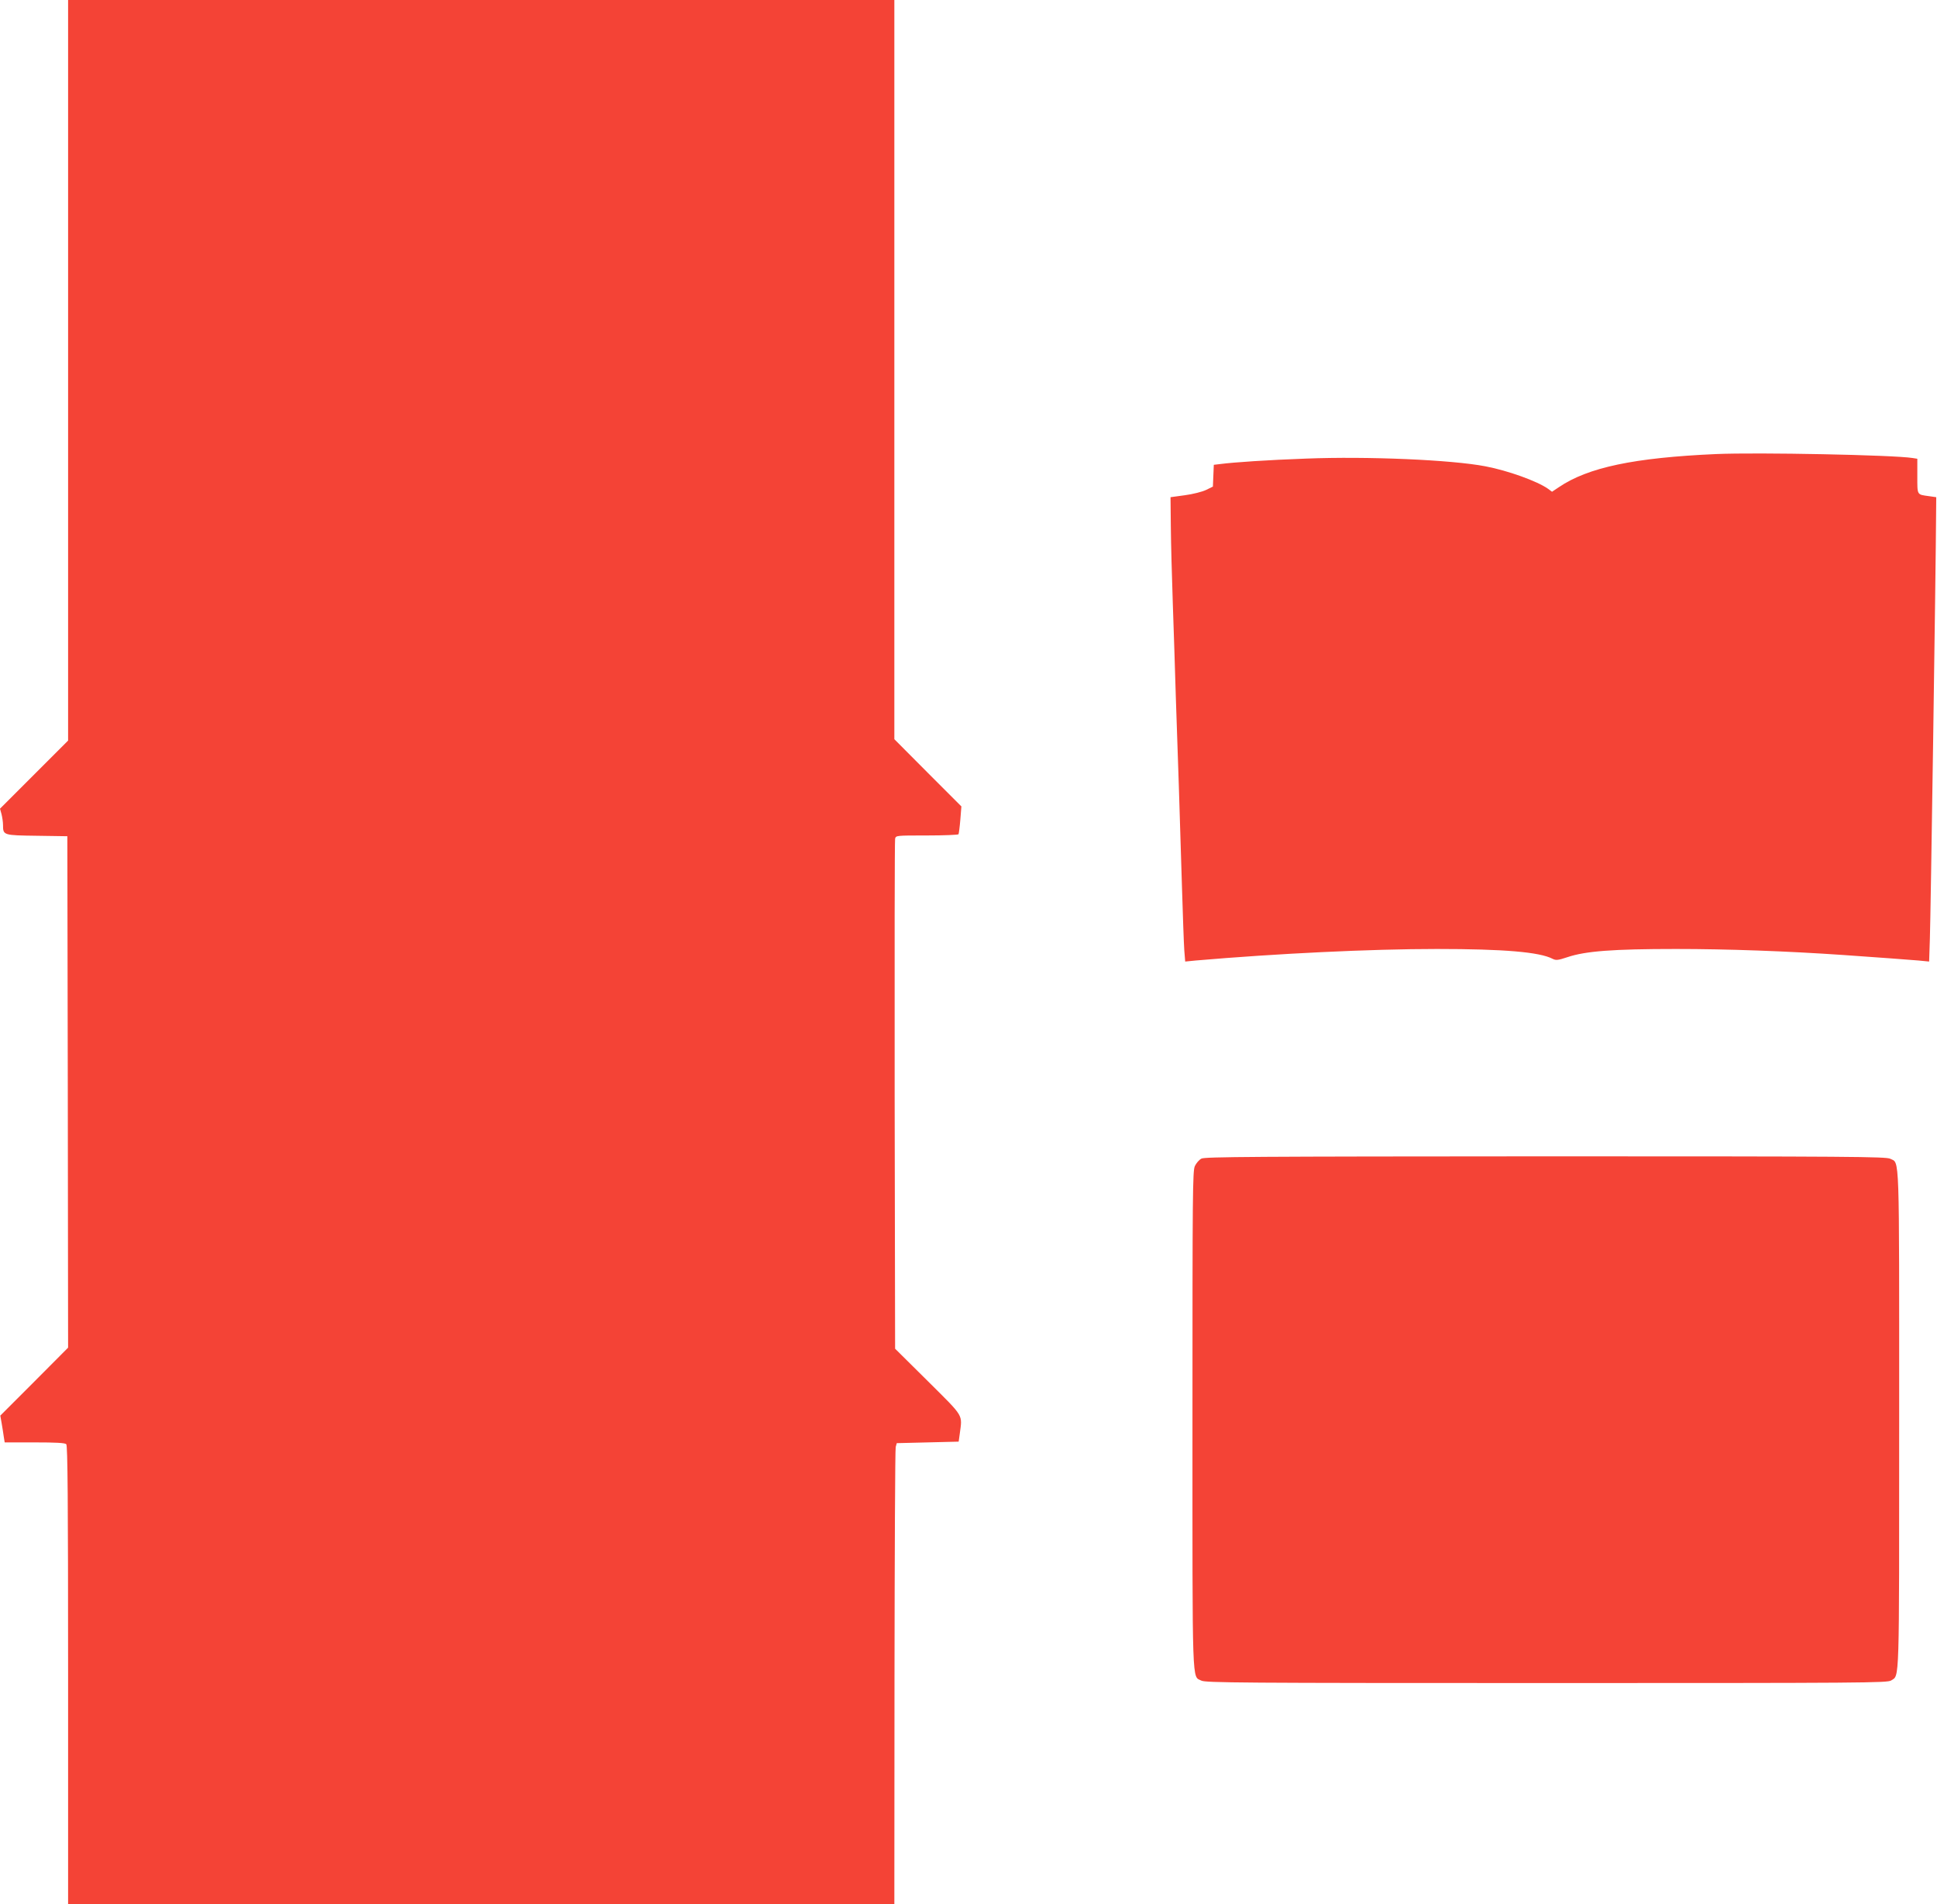
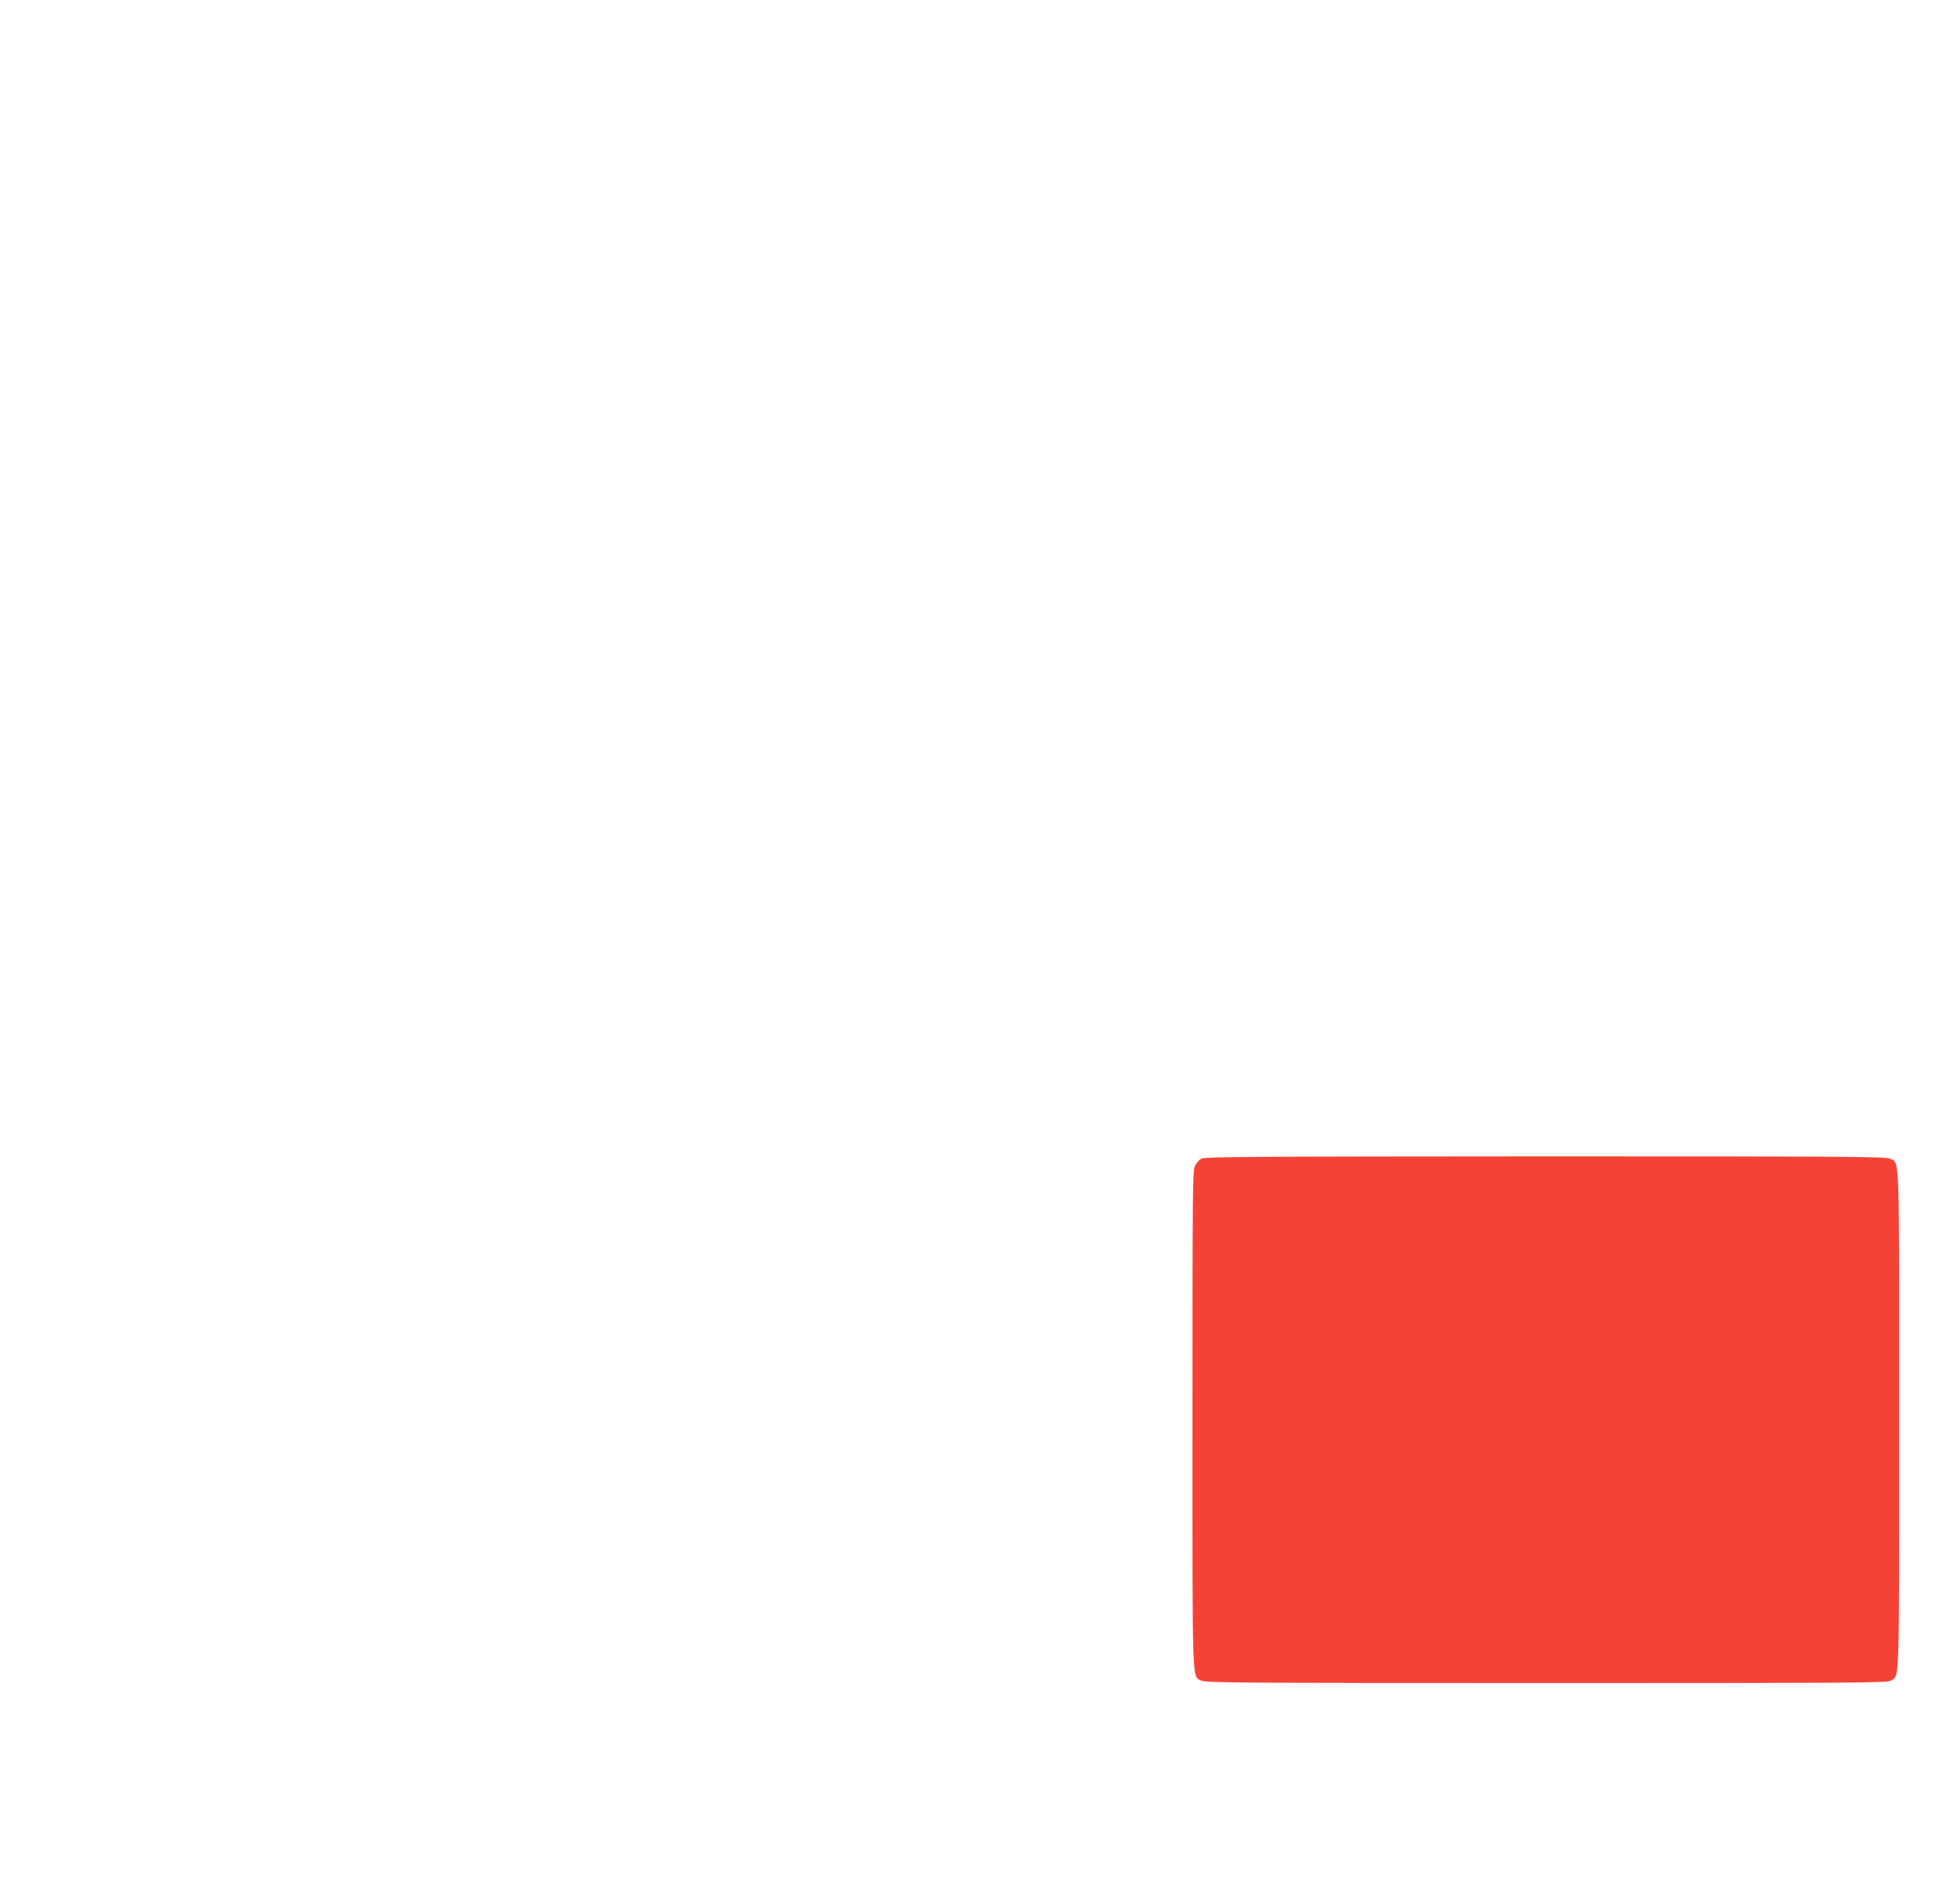
<svg xmlns="http://www.w3.org/2000/svg" version="1.0" width="1280pt" height="1258pt" viewBox="0 0 1280 1258" preserveAspectRatio="xMidYMid meet">
  <g transform="translate(0,1258) scale(0.1,-0.1)" fill="#f44336" stroke="none">
-     <path d="M450 10134 l0 -2447 -225 -225 -225 -225 10 -36 c5 -20 10 -52 10 -72 0 -68 2 -68 225 -71 l200 -3 3 -1690 2 -1689 -224 -225 -224 -224 9 -51 c5 -28 11 -68 14 -89 l6 -37 197 0 c141 0 201 -3 210 -12 9 -9 12 -362 12 -1525 l0 -1513 2730 0 2730 0 1 1498 c1 823 4 1508 8 1522 l7 25 204 5 205 5 7 50 c17 133 33 107 -209 348 l-218 216 -3 1673 c-1 920 0 1683 3 1696 5 22 6 22 210 22 112 0 206 4 209 8 2 4 8 47 12 96 l7 88 -222 222 -221 222 0 2442 0 2442 -2730 0 -2730 0 0 -2446z" />
-     <path d="M11340 9580 c-541 -24 -846 -88 -1039 -219 l-45 -30 -27 20 c-71 50 -265 120 -413 148 -223 43 -779 67 -1186 51 -251 -9 -474 -24 -567 -36 l-42 -5 -3 -72 -3 -72 -45 -22 c-25 -12 -87 -28 -140 -35 l-95 -13 2 -195 c1 -107 7 -334 13 -505 6 -170 15 -449 20 -620 6 -170 15 -436 20 -590 5 -154 14 -444 20 -645 6 -201 13 -398 16 -439 l6 -74 71 7 c534 46 1153 76 1592 76 444 0 678 -20 765 -65 22 -11 35 -10 98 11 119 40 299 54 717 54 340 0 733 -14 1110 -40 224 -16 411 -29 491 -36 l72 -7 5 154 c5 129 39 2432 41 2799 l1 115 -49 7 c-80 11 -76 5 -76 132 l0 115 -32 5 c-125 20 -1020 38 -1298 26z" />
    <path d="M7939 4925 c-15 -8 -34 -30 -43 -49 -15 -31 -16 -178 -16 -1675 0 -1798 -4 -1693 59 -1725 27 -14 257 -16 2281 -16 2104 0 2252 1 2277 17 56 37 53 -53 53 1723 0 1797 4 1692 -59 1724 -27 14 -256 16 -2278 16 -1925 -1 -2252 -3 -2274 -15z" />
  </g>
</svg>